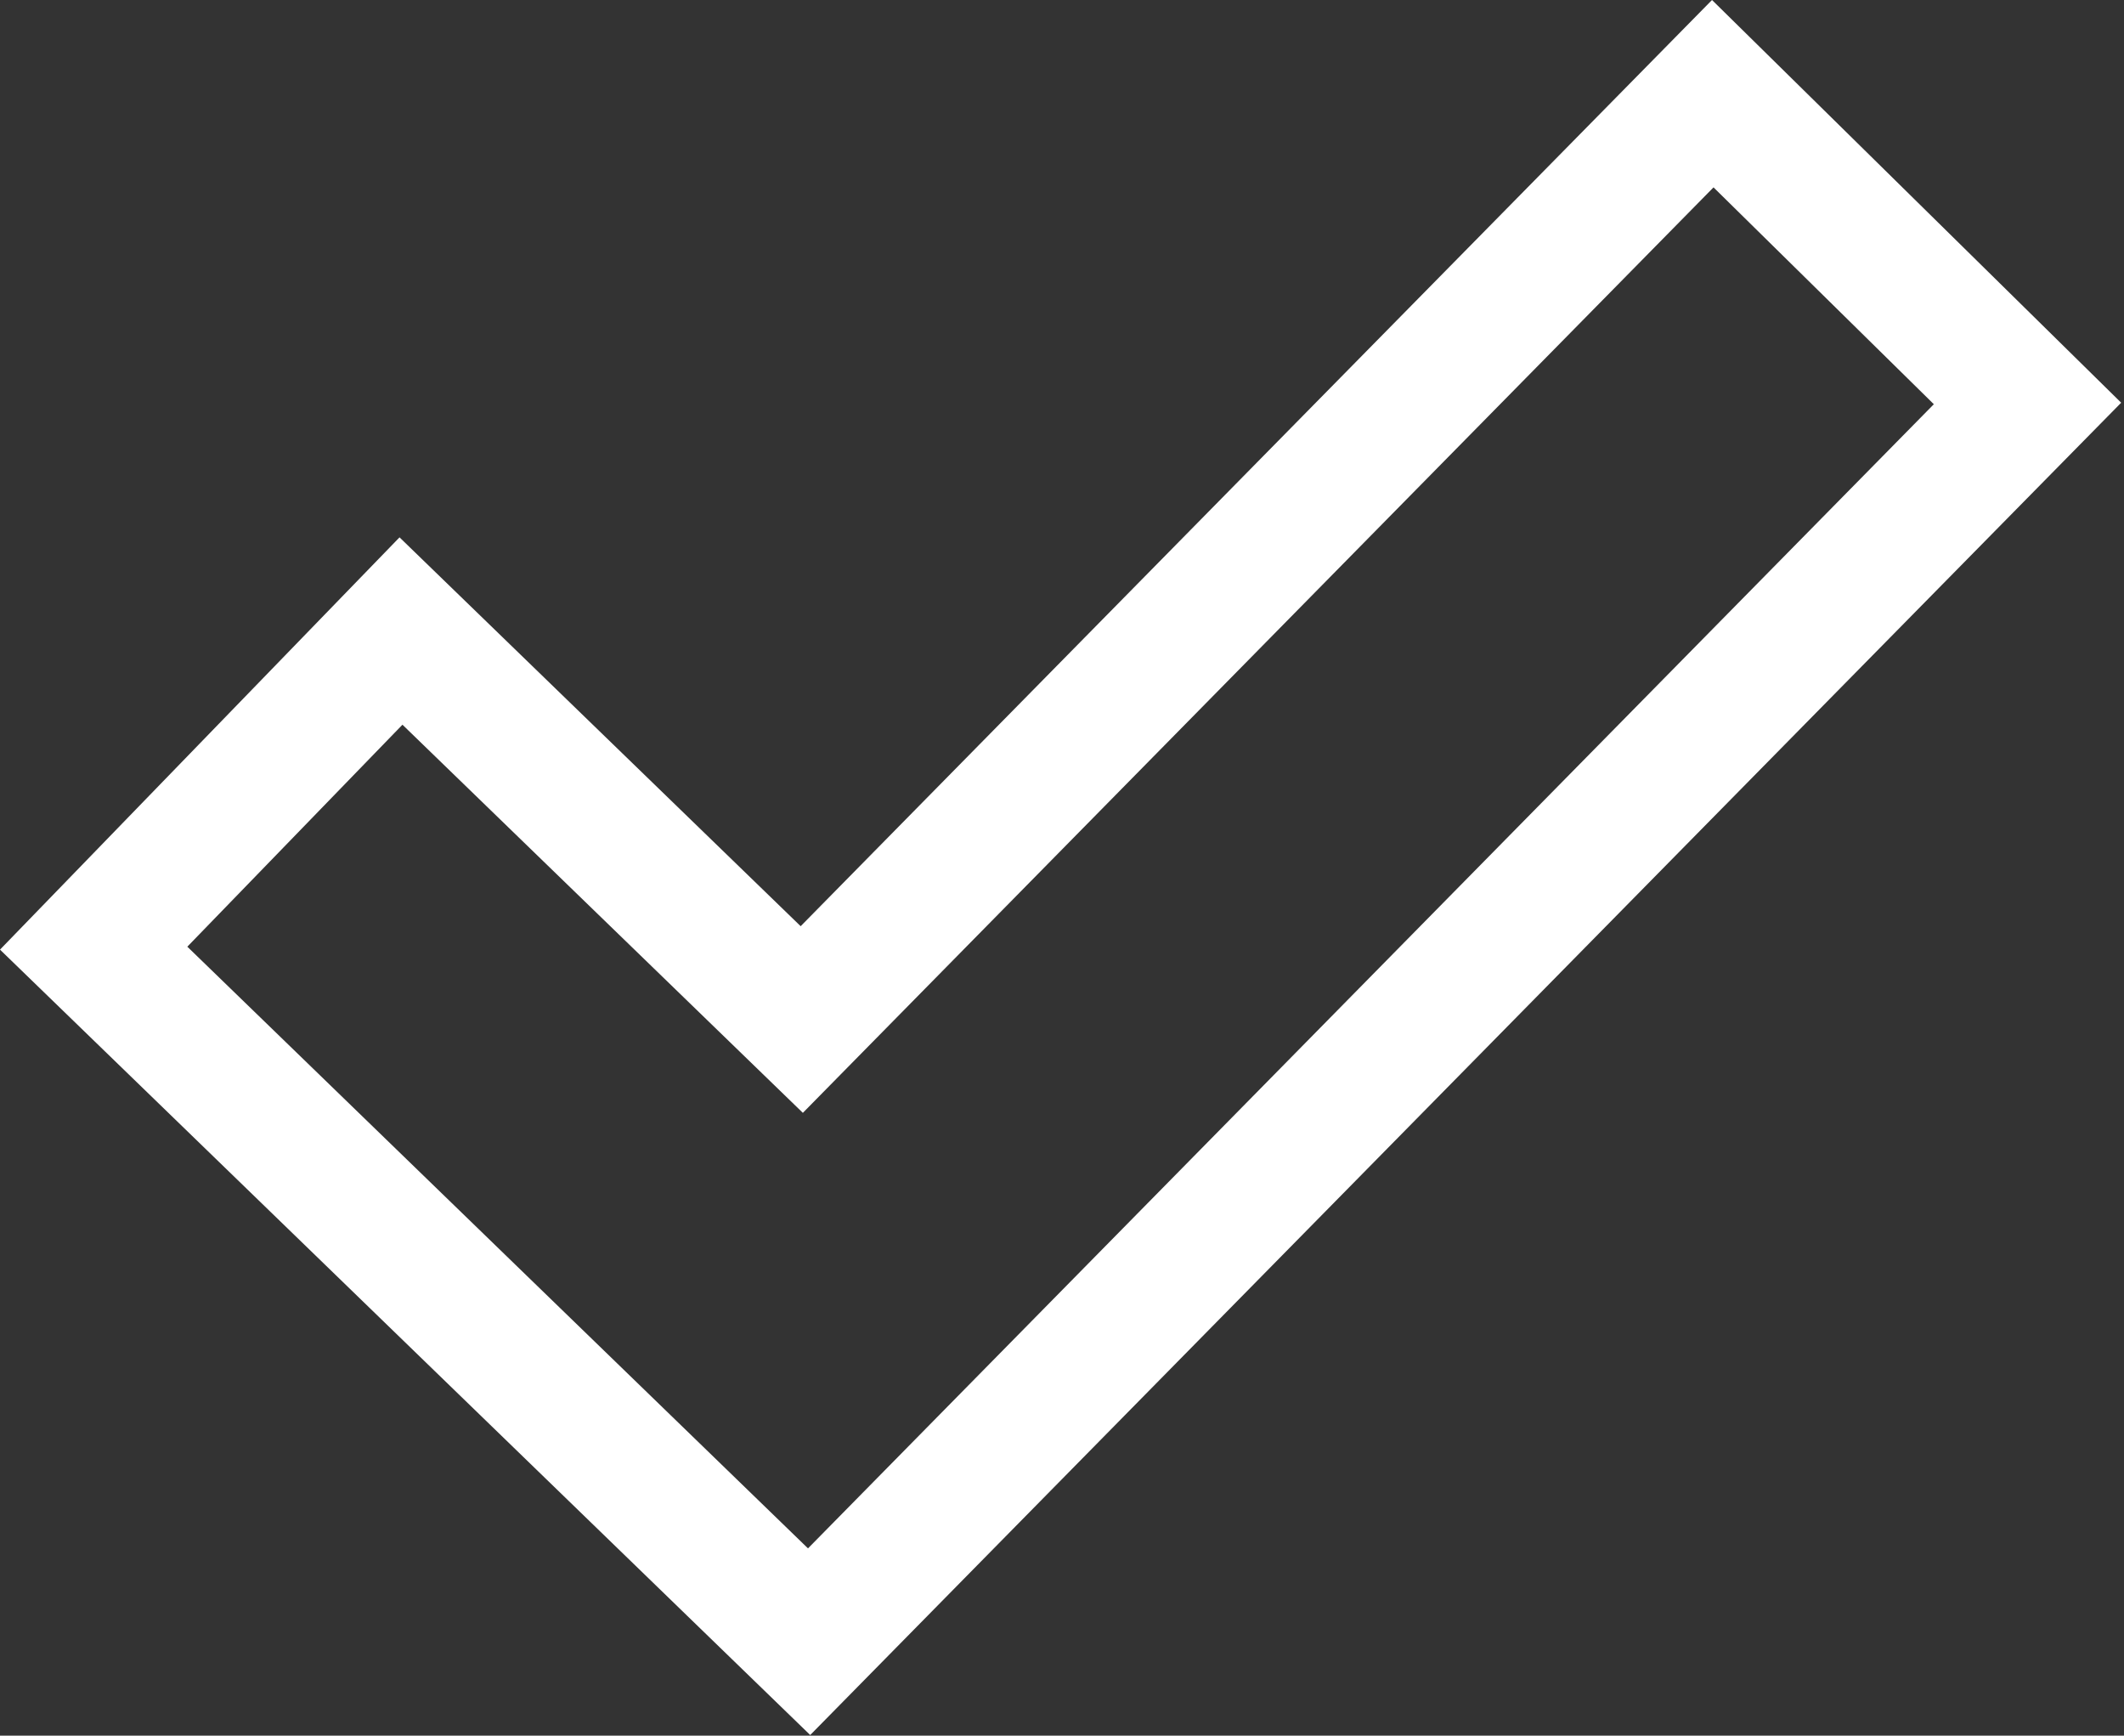
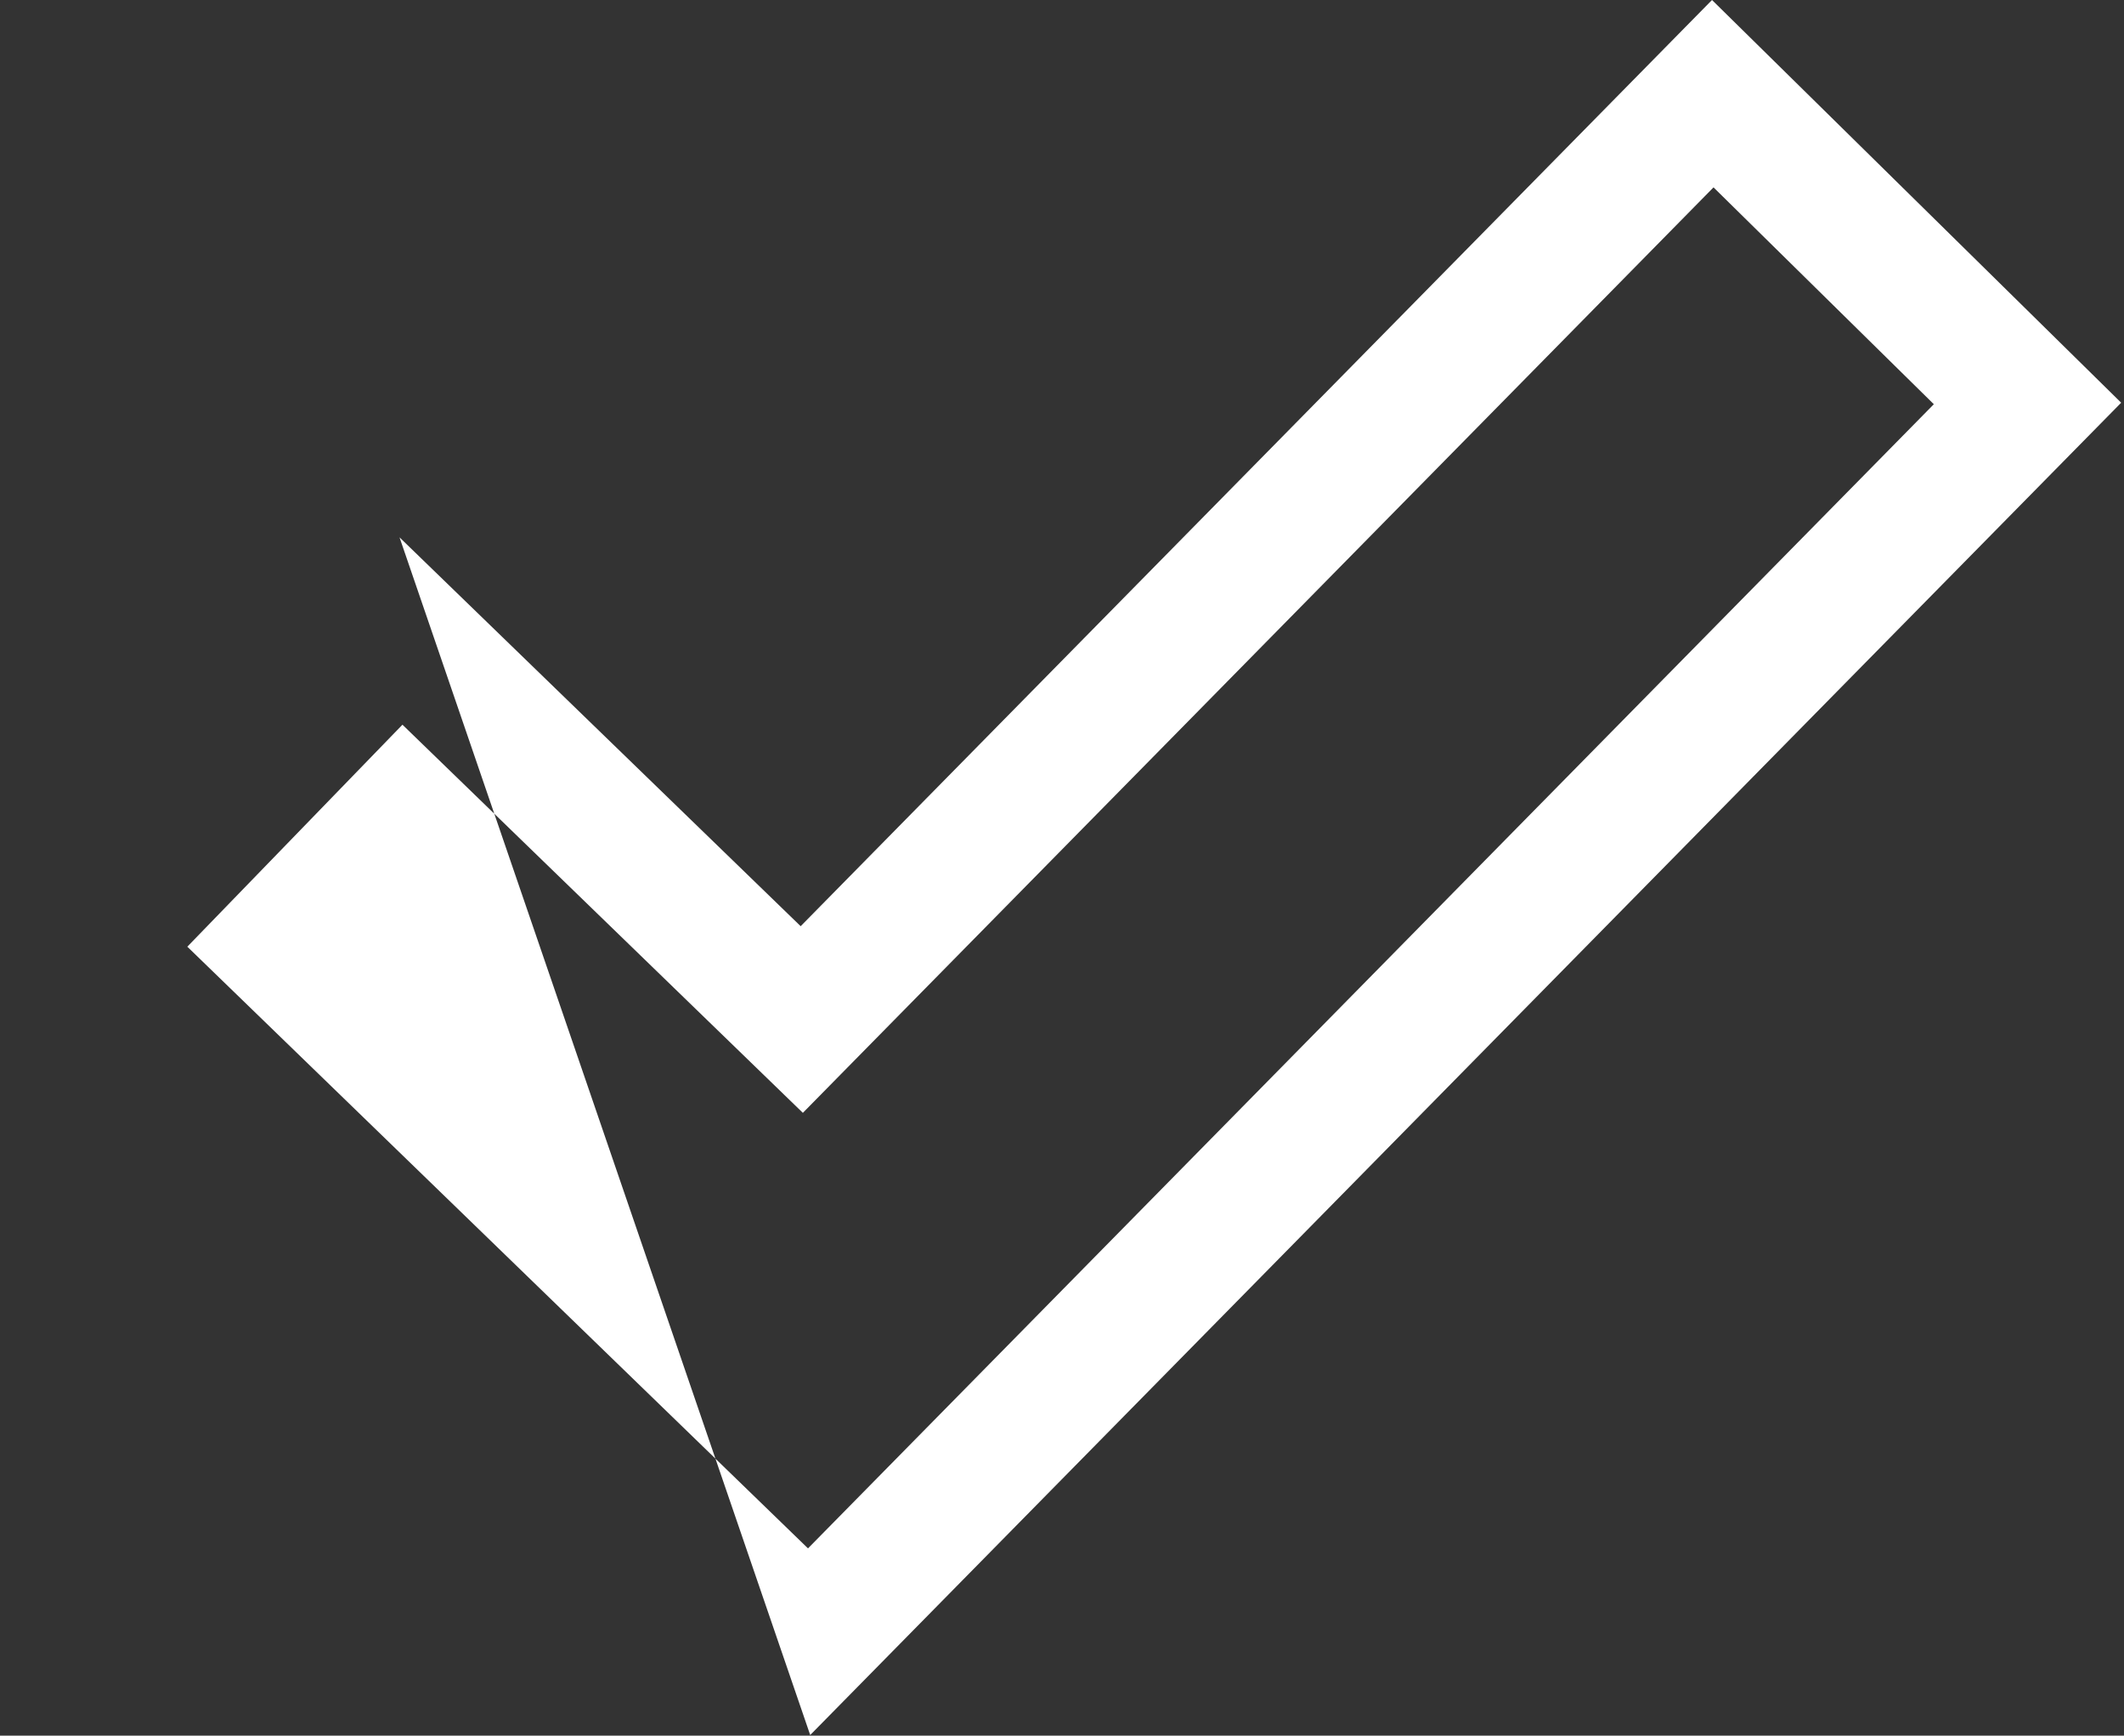
<svg xmlns="http://www.w3.org/2000/svg" width="481" height="393" viewBox="0 0 481 393" fill="none">
  <rect x="0" y="0" width="481" height="393" fill="#333333" stroke="none" />
-   <path d="M387.702 0L181.316 209.714L90.476 121.67L0 215.018L183.479 392.852L480.358 91.185L387.702 0ZM182.98 350.59L42.421 214.355L91.14 164.09L181.816 251.976L388.042 42.425L437.934 91.525L182.98 350.59Z" fill="white" />
+   <path d="M387.702 0L181.316 209.714L90.476 121.67L183.479 392.852L480.358 91.185L387.702 0ZM182.98 350.59L42.421 214.355L91.14 164.09L181.816 251.976L388.042 42.425L437.934 91.525L182.98 350.59Z" fill="white" />
</svg>